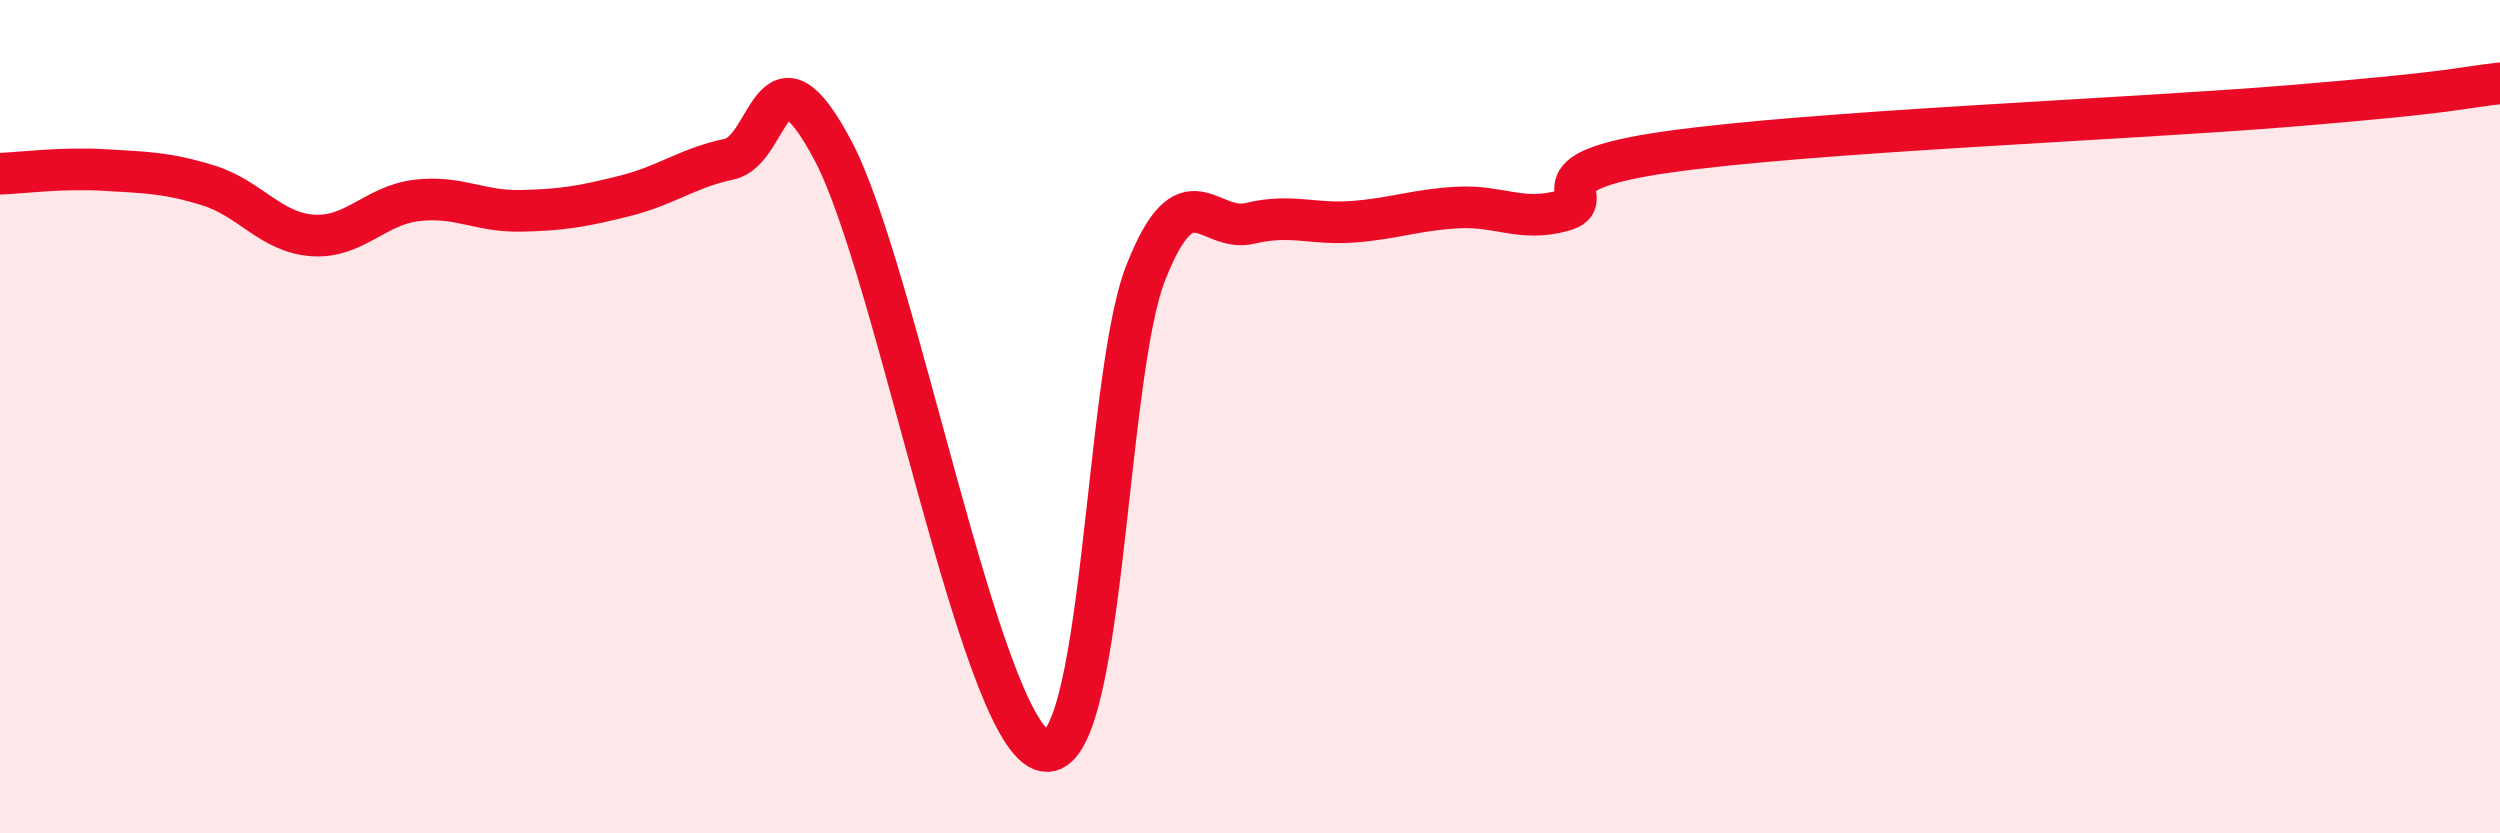
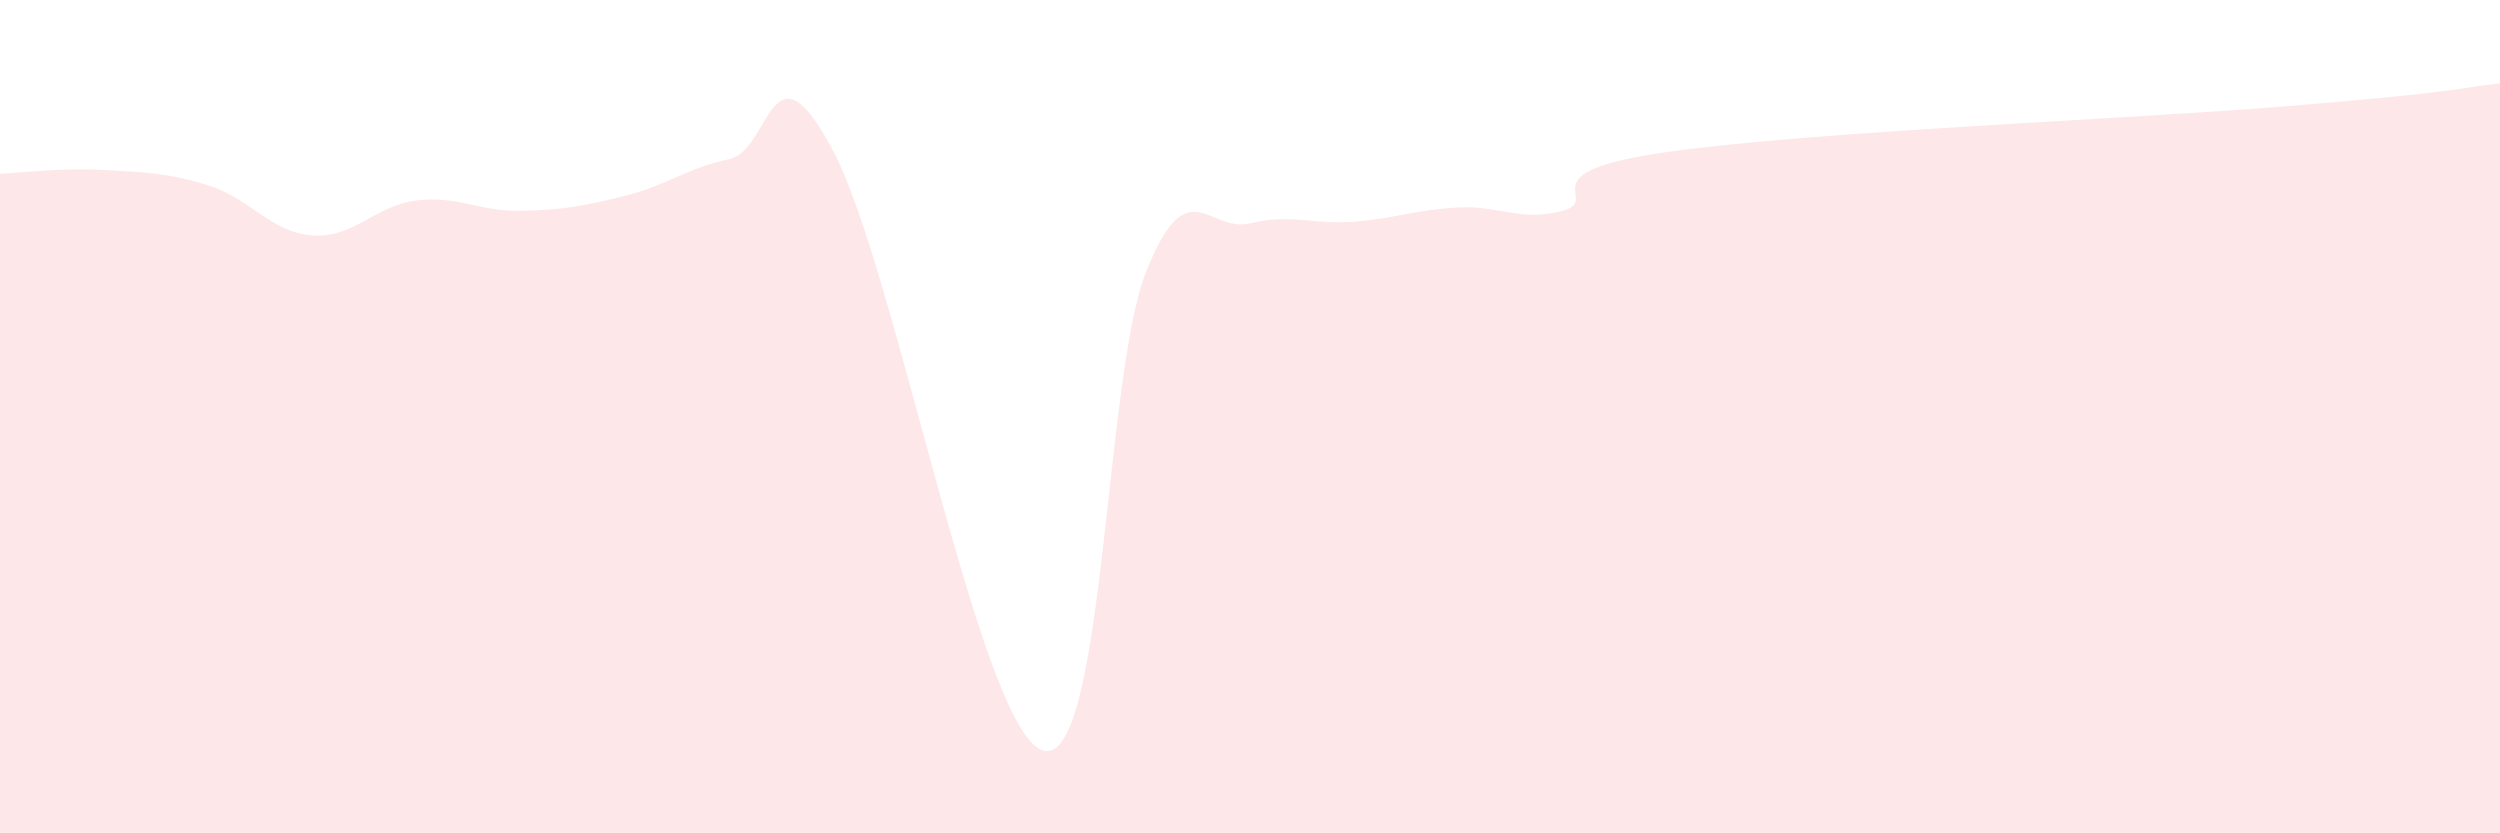
<svg xmlns="http://www.w3.org/2000/svg" width="60" height="20" viewBox="0 0 60 20">
  <path d="M 0,4.17 C 0.5,4.15 1.5,4.02 2.5,4.08 C 3.5,4.14 4,4.14 5,4.45 C 6,4.76 6.5,5.58 7.5,5.65 C 8.5,5.72 9,4.93 10,4.81 C 11,4.69 11.5,5.08 12.5,5.06 C 13.5,5.04 14,4.95 15,4.7 C 16,4.45 16.5,4.03 17.5,3.82 C 18.5,3.61 18.5,0.79 20,3.63 C 21.5,6.47 23.5,17.42 25,18 C 26.5,18.58 26.5,9.07 27.5,6.54 C 28.5,4.01 29,5.6 30,5.36 C 31,5.12 31.5,5.4 32.5,5.32 C 33.5,5.24 34,5.03 35,4.98 C 36,4.93 36.5,5.33 37.5,5.06 C 38.5,4.79 36.5,4.15 40,3.65 C 43.5,3.15 51,2.87 55,2.54 C 59,2.21 59,2.11 60,2L60 20L0 20Z" fill="#EB0A25" opacity="0.1" stroke-linecap="round" stroke-linejoin="round" />
-   <path d="M 0,4.17 C 0.5,4.15 1.5,4.02 2.5,4.08 C 3.5,4.14 4,4.14 5,4.45 C 6,4.76 6.5,5.58 7.5,5.65 C 8.5,5.72 9,4.93 10,4.81 C 11,4.69 11.5,5.08 12.5,5.06 C 13.5,5.04 14,4.95 15,4.7 C 16,4.45 16.5,4.03 17.5,3.82 C 18.5,3.61 18.5,0.79 20,3.63 C 21.5,6.47 23.5,17.42 25,18 C 26.5,18.58 26.5,9.07 27.5,6.54 C 28.5,4.01 29,5.6 30,5.36 C 31,5.12 31.5,5.4 32.5,5.32 C 33.5,5.24 34,5.03 35,4.98 C 36,4.93 36.5,5.33 37.5,5.06 C 38.5,4.79 36.5,4.15 40,3.65 C 43.5,3.15 51,2.87 55,2.54 C 59,2.21 59,2.11 60,2" stroke="#EB0A25" stroke-width="1" fill="none" stroke-linecap="round" stroke-linejoin="round" />
</svg>